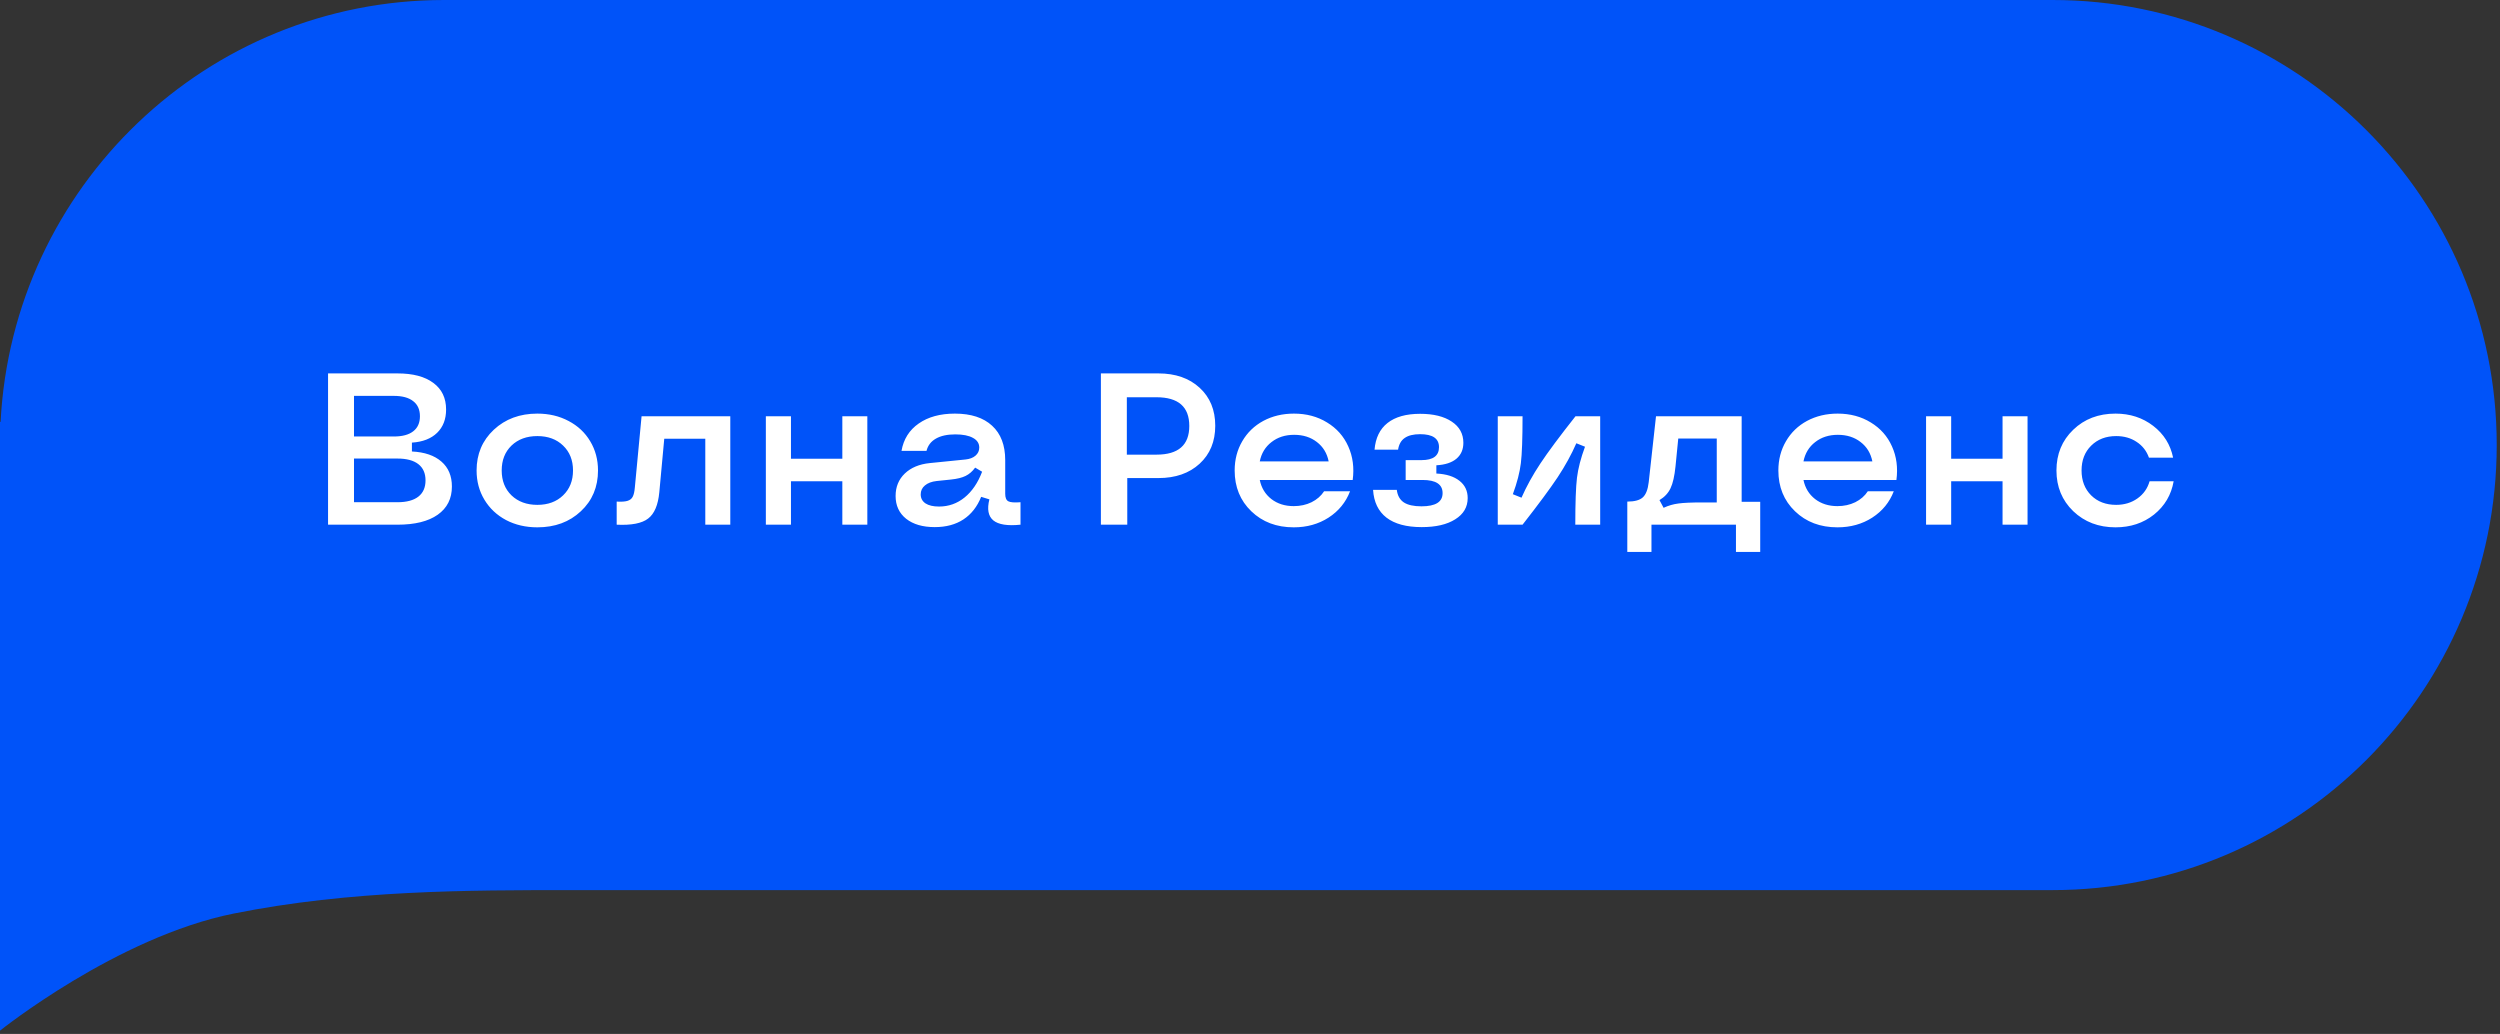
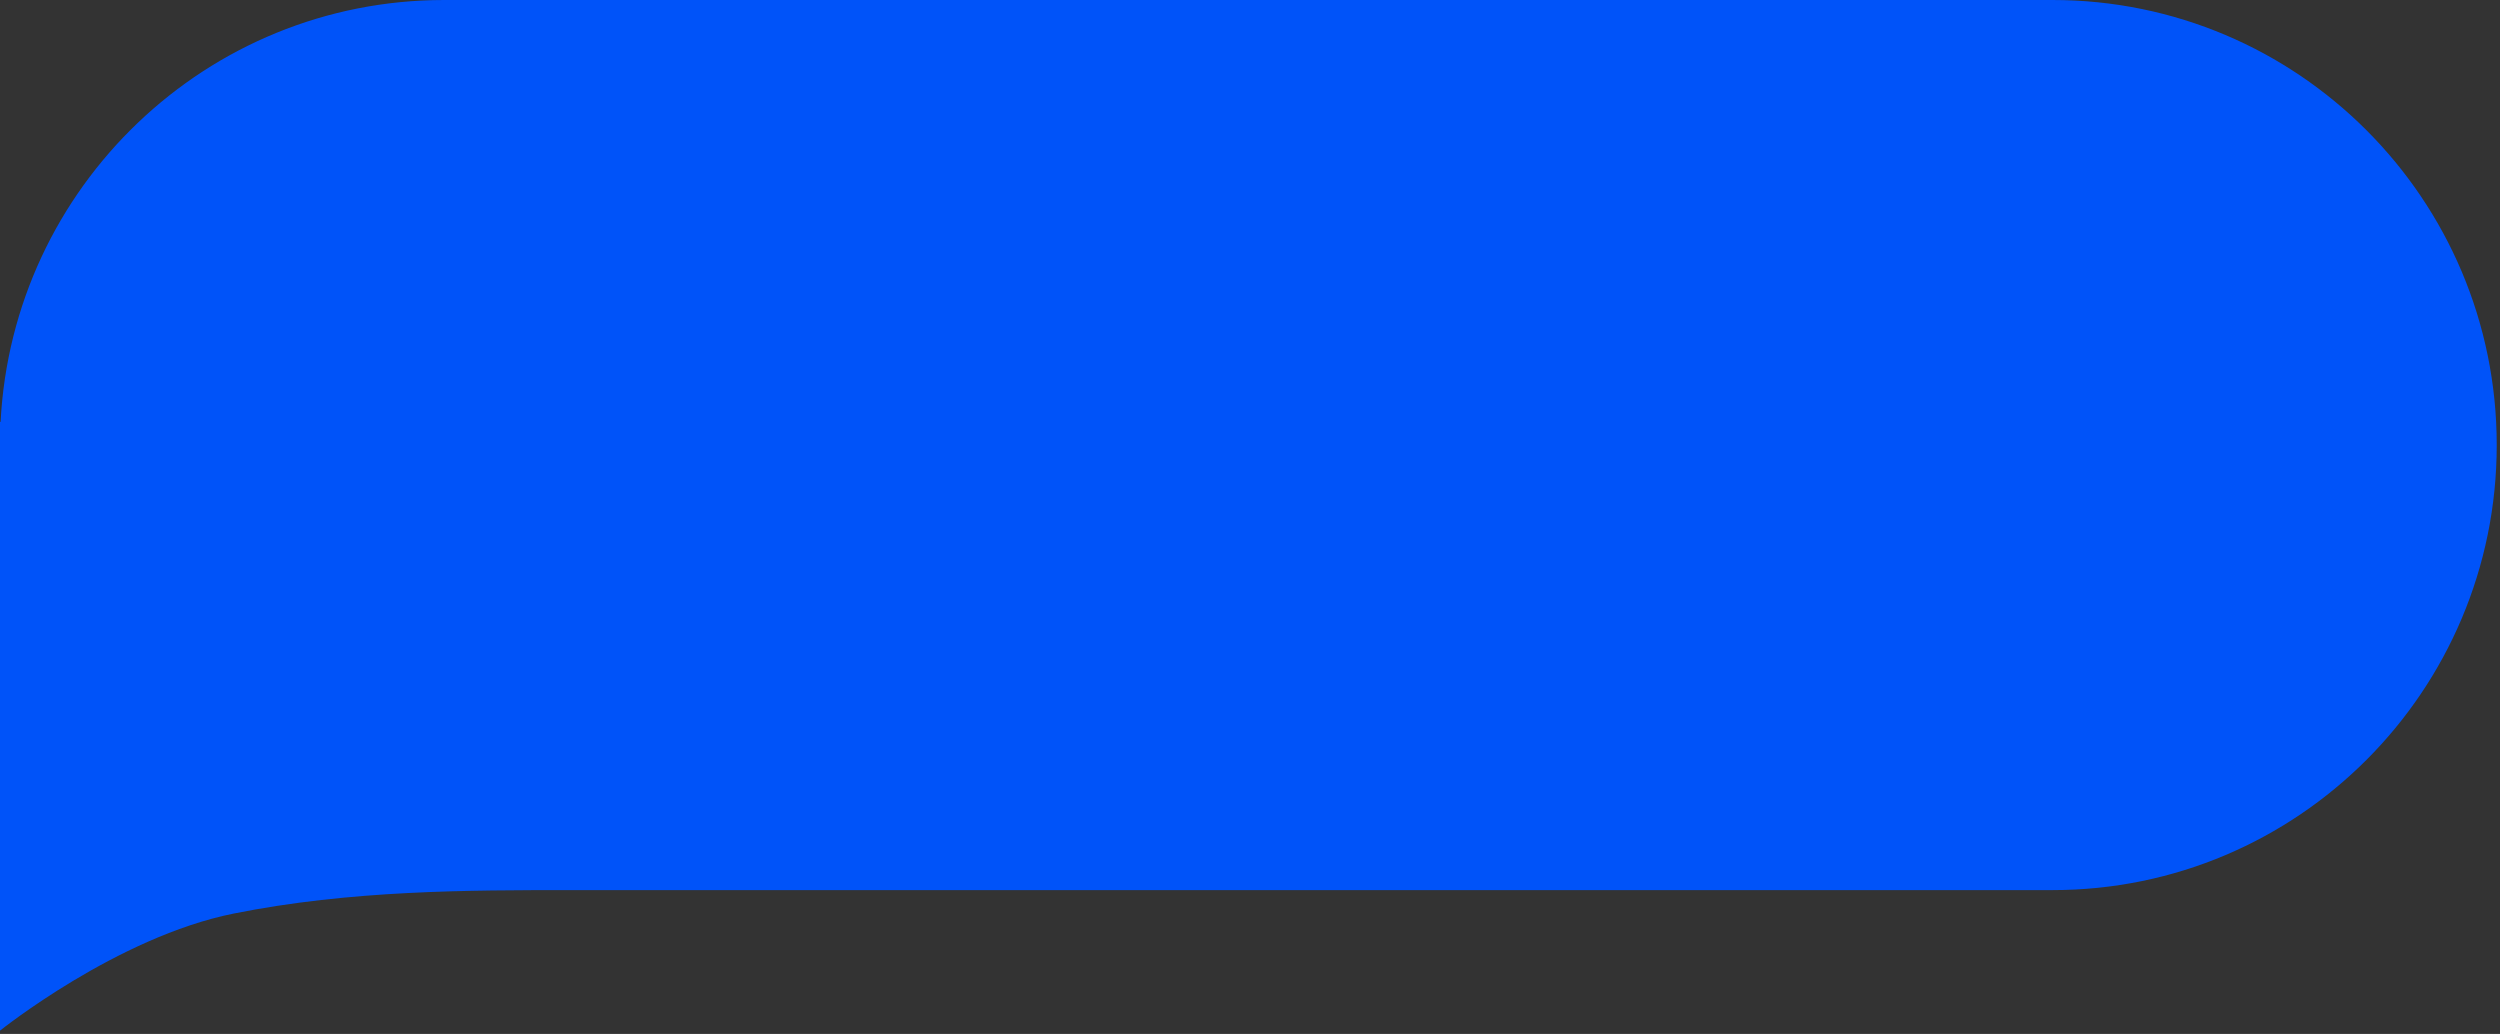
<svg xmlns="http://www.w3.org/2000/svg" width="162" height="67" viewBox="0 0 162 67" fill="none">
  <rect x="0" y="0" width="162" height="67" fill="#333333" stroke="none" />
  <path fill-rule="evenodd" clip-rule="evenodd" d="M0 28.839V27.321L0.038 27.348C0.813 12.113 13.388 0 28.788 0H133C148.899 0 161.788 12.912 161.788 28.839C161.788 44.767 148.899 57.679 133 57.679H37.121C30.303 57.679 22.727 57.679 15.151 59.197C7.576 60.714 0 66.786 0 66.786V28.839Z" fill="#0053F9" />
-   <path d="M21.258 34V24.197H25.756C26.759 24.197 27.533 24.402 28.08 24.812C28.631 25.218 28.907 25.792 28.907 26.535C28.907 27.164 28.713 27.668 28.326 28.046C27.939 28.424 27.394 28.636 26.692 28.682V29.256C27.517 29.297 28.155 29.516 28.606 29.912C29.058 30.304 29.283 30.842 29.283 31.525C29.283 32.314 28.976 32.925 28.36 33.357C27.75 33.786 26.881 34 25.756 34H21.258ZM22.939 32.544H25.756C26.348 32.544 26.799 32.423 27.109 32.182C27.419 31.94 27.574 31.589 27.574 31.129C27.574 30.669 27.419 30.318 27.109 30.076C26.799 29.835 26.348 29.714 25.756 29.714H22.939V32.544ZM22.939 28.285H25.517C26.068 28.285 26.487 28.174 26.774 27.95C27.066 27.727 27.212 27.401 27.212 26.973C27.212 26.544 27.066 26.218 26.774 25.995C26.487 25.767 26.068 25.653 25.517 25.653H22.939V28.285ZM34.82 34.171C34.068 34.171 33.392 34.014 32.79 33.699C32.193 33.38 31.726 32.94 31.389 32.38C31.051 31.819 30.883 31.188 30.883 30.486C30.883 29.424 31.254 28.545 31.997 27.848C32.745 27.15 33.685 26.802 34.82 26.802C35.572 26.802 36.247 26.961 36.844 27.28C37.445 27.595 37.912 28.032 38.245 28.593C38.582 29.153 38.751 29.785 38.751 30.486C38.751 31.557 38.38 32.439 37.637 33.132C36.898 33.825 35.96 34.171 34.82 34.171ZM33.145 32.1C33.574 32.51 34.132 32.715 34.82 32.715C35.508 32.715 36.065 32.51 36.488 32.1C36.917 31.689 37.131 31.152 37.131 30.486C37.131 29.821 36.917 29.283 36.488 28.873C36.065 28.463 35.508 28.258 34.82 28.258C34.132 28.258 33.574 28.463 33.145 28.873C32.722 29.283 32.51 29.821 32.51 30.486C32.51 31.152 32.722 31.689 33.145 32.1ZM39.961 32.503C40.271 32.521 40.505 32.505 40.665 32.455C40.825 32.405 40.936 32.316 41 32.188C41.068 32.061 41.114 31.863 41.137 31.594L41.574 26.973H47.323V34H45.703V28.429H43.044L42.723 31.901C42.645 32.726 42.404 33.294 41.998 33.603C41.597 33.913 40.918 34.046 39.961 34V32.503ZM54.583 34V31.184H51.254V34H49.627V26.973H51.254V29.727H54.583V26.973H56.203V34H54.583ZM60.571 34.157C59.792 34.157 59.175 33.977 58.719 33.617C58.263 33.253 58.035 32.76 58.035 32.141C58.035 31.553 58.233 31.067 58.63 30.685C59.031 30.302 59.571 30.076 60.25 30.008L62.56 29.775C62.834 29.748 63.05 29.666 63.21 29.529C63.374 29.388 63.456 29.213 63.456 29.003C63.456 28.73 63.319 28.52 63.046 28.374C62.777 28.224 62.397 28.148 61.904 28.148C61.385 28.148 60.965 28.24 60.647 28.422C60.328 28.604 60.125 28.869 60.038 29.215H58.418C58.55 28.458 58.922 27.868 59.532 27.444C60.143 27.016 60.925 26.802 61.877 26.802C62.921 26.802 63.725 27.064 64.29 27.588C64.855 28.107 65.138 28.85 65.138 29.816V31.997C65.138 32.248 65.204 32.41 65.336 32.482C65.468 32.555 65.732 32.576 66.129 32.544V34C65.286 34.087 64.698 33.993 64.365 33.72C64.037 33.446 63.953 32.993 64.112 32.359L63.579 32.195C63.324 32.833 62.941 33.321 62.431 33.658C61.925 33.991 61.305 34.157 60.571 34.157ZM60.852 32.824C61.471 32.824 62.023 32.628 62.506 32.236C62.989 31.844 63.367 31.288 63.641 30.568L63.19 30.302C63.012 30.548 62.804 30.728 62.567 30.842C62.335 30.956 62.02 31.033 61.624 31.074L60.694 31.17C60.371 31.206 60.118 31.302 59.935 31.457C59.753 31.607 59.662 31.801 59.662 32.038C59.662 32.284 59.765 32.478 59.97 32.619C60.179 32.756 60.473 32.824 60.852 32.824ZM71.338 34V24.197H75.064C76.171 24.197 77.062 24.507 77.736 25.127C78.411 25.747 78.748 26.567 78.748 27.588C78.748 28.609 78.411 29.429 77.736 30.049C77.062 30.669 76.171 30.979 75.064 30.979H73.047V34H71.338ZM73.019 29.461H74.94C76.358 29.461 77.066 28.841 77.066 27.602C77.066 26.362 76.358 25.742 74.94 25.742H73.019V29.461ZM83.834 34.171C82.722 34.171 81.806 33.825 81.086 33.132C80.366 32.439 80.006 31.557 80.006 30.486C80.006 29.785 80.17 29.153 80.498 28.593C80.826 28.028 81.282 27.588 81.865 27.273C82.453 26.959 83.114 26.802 83.848 26.802C84.659 26.802 85.374 26.993 85.994 27.376C86.618 27.754 87.076 28.271 87.368 28.928C87.664 29.584 87.76 30.309 87.655 31.102H81.633C81.738 31.616 81.988 32.029 82.385 32.339C82.781 32.644 83.264 32.797 83.834 32.797C84.258 32.797 84.643 32.713 84.989 32.544C85.336 32.371 85.607 32.134 85.803 31.833H87.484C87.211 32.548 86.746 33.118 86.09 33.542C85.438 33.961 84.686 34.171 83.834 34.171ZM81.633 29.898H86.097C85.992 29.37 85.737 28.951 85.331 28.641C84.93 28.331 84.44 28.176 83.861 28.176C83.283 28.176 82.793 28.333 82.392 28.648C81.991 28.957 81.738 29.374 81.633 29.898ZM92.126 34.157C91.137 34.157 90.376 33.952 89.843 33.542C89.314 33.132 89.025 32.533 88.975 31.744H90.513C90.558 32.113 90.711 32.384 90.971 32.558C91.231 32.726 91.611 32.81 92.112 32.81C93.024 32.81 93.48 32.526 93.48 31.956C93.48 31.386 93.046 31.102 92.181 31.102H91.087V29.816H92.112C92.869 29.816 93.247 29.536 93.247 28.976C93.247 28.415 92.839 28.135 92.023 28.135C91.591 28.135 91.258 28.217 91.025 28.381C90.793 28.54 90.649 28.793 90.595 29.14H89.07C89.134 28.379 89.414 27.802 89.911 27.41C90.412 27.014 91.117 26.815 92.023 26.815C92.889 26.815 93.573 26.984 94.074 27.321C94.576 27.654 94.826 28.112 94.826 28.695C94.826 29.128 94.676 29.472 94.375 29.727C94.074 29.978 93.641 30.119 93.076 30.151V30.685C93.719 30.716 94.218 30.874 94.573 31.156C94.929 31.434 95.106 31.808 95.106 32.277C95.106 32.856 94.838 33.314 94.3 33.651C93.767 33.989 93.042 34.157 92.126 34.157ZM102.079 34C102.079 32.569 102.116 31.555 102.188 30.958C102.261 30.361 102.435 29.691 102.708 28.948L102.147 28.723C101.828 29.452 101.425 30.186 100.938 30.924C100.45 31.658 99.691 32.683 98.661 34H97.055V26.973H98.661C98.661 28.404 98.625 29.418 98.552 30.015C98.479 30.612 98.306 31.282 98.032 32.024L98.593 32.25C98.916 31.516 99.324 30.778 99.816 30.035C100.309 29.292 101.067 28.271 102.093 26.973H103.692V34H102.079ZM105.449 32.503C105.919 32.503 106.254 32.412 106.454 32.23C106.655 32.047 106.782 31.719 106.837 31.245L107.309 26.973H112.859V32.517H114.062V35.764H112.49V34H107.015V35.764H105.449V32.503ZM107.534 32.407L107.801 32.906C108.115 32.76 108.437 32.667 108.765 32.626C109.097 32.58 109.617 32.558 110.323 32.558H111.246V28.415H108.751L108.573 30.22C108.509 30.849 108.402 31.32 108.252 31.635C108.106 31.949 107.867 32.207 107.534 32.407ZM119.066 34.171C117.954 34.171 117.038 33.825 116.318 33.132C115.598 32.439 115.238 31.557 115.238 30.486C115.238 29.785 115.402 29.153 115.73 28.593C116.059 28.028 116.514 27.588 117.098 27.273C117.686 26.959 118.346 26.802 119.08 26.802C119.891 26.802 120.607 26.993 121.227 27.376C121.851 27.754 122.309 28.271 122.601 28.928C122.897 29.584 122.993 30.309 122.888 31.102H116.865C116.97 31.616 117.221 32.029 117.617 32.339C118.014 32.644 118.497 32.797 119.066 32.797C119.49 32.797 119.875 32.713 120.222 32.544C120.568 32.371 120.839 32.134 121.035 31.833H122.717C122.443 32.548 121.979 33.118 121.322 33.542C120.671 33.961 119.919 34.171 119.066 34.171ZM116.865 29.898H121.329C121.224 29.37 120.969 28.951 120.563 28.641C120.162 28.331 119.673 28.176 119.094 28.176C118.515 28.176 118.025 28.333 117.624 28.648C117.223 28.957 116.97 29.374 116.865 29.898ZM129.765 34V31.184H126.436V34H124.809V26.973H126.436V29.727H129.765V26.973H131.385V34H129.765ZM137.086 34.171C135.988 34.171 135.074 33.822 134.345 33.125C133.62 32.423 133.258 31.544 133.258 30.486C133.258 29.424 133.62 28.545 134.345 27.848C135.069 27.15 135.983 26.802 137.086 26.802C138.025 26.802 138.838 27.066 139.526 27.595C140.215 28.123 140.645 28.811 140.818 29.659H139.253C139.098 29.222 138.831 28.88 138.453 28.634C138.079 28.383 137.637 28.258 137.127 28.258C136.466 28.258 135.926 28.465 135.507 28.88C135.092 29.29 134.885 29.826 134.885 30.486C134.885 31.147 135.092 31.685 135.507 32.1C135.922 32.51 136.462 32.715 137.127 32.715C137.656 32.715 138.116 32.576 138.508 32.298C138.9 32.02 139.162 31.648 139.294 31.184H140.853C140.698 32.068 140.274 32.788 139.581 33.344C138.888 33.895 138.057 34.171 137.086 34.171Z" fill="white" />
</svg>